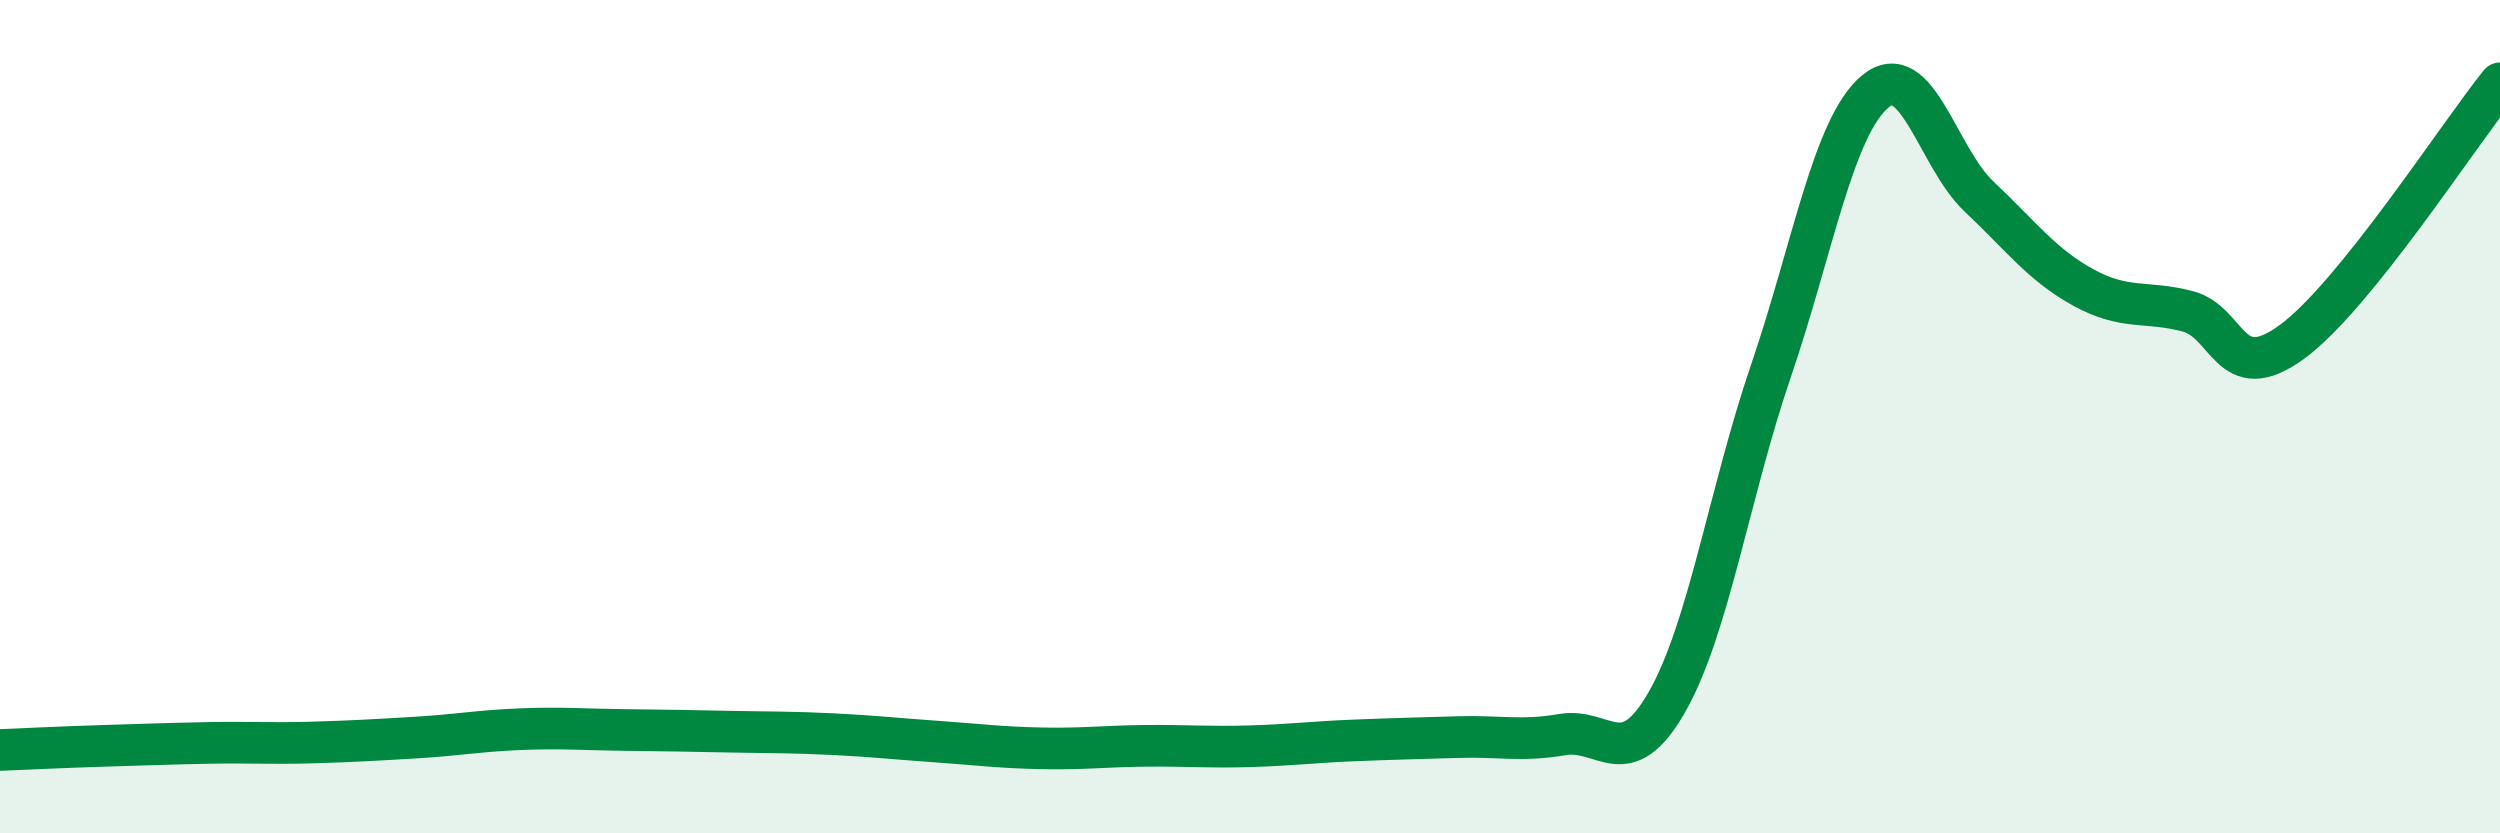
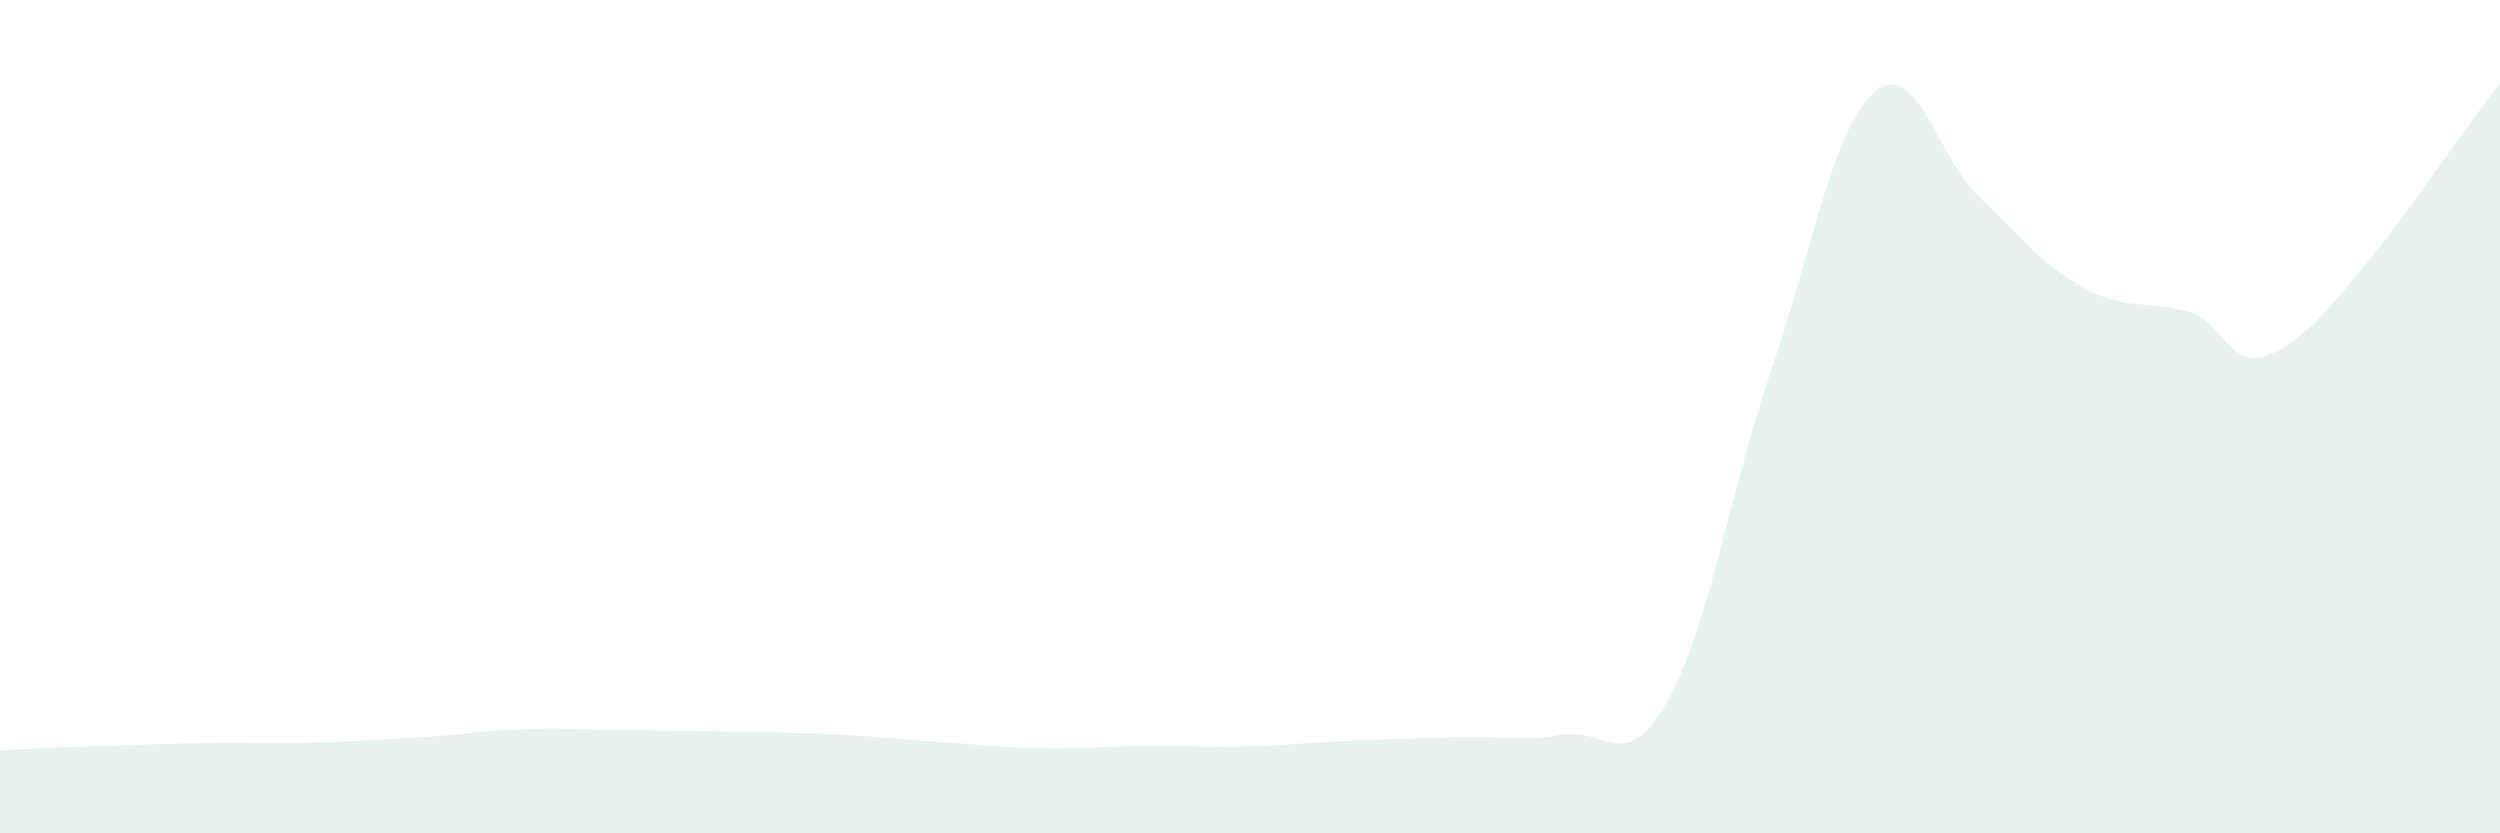
<svg xmlns="http://www.w3.org/2000/svg" width="60" height="20" viewBox="0 0 60 20">
  <path d="M 0,18 C 0.5,17.98 1.5,17.93 2.5,17.9 C 3.5,17.87 4,17.85 5,17.83 C 6,17.81 6.5,17.85 7.5,17.82 C 8.5,17.79 9,17.76 10,17.7 C 11,17.64 11.5,17.54 12.5,17.5 C 13.5,17.46 14,17.51 15,17.52 C 16,17.53 16.5,17.54 17.5,17.56 C 18.5,17.58 19,17.57 20,17.62 C 21,17.67 21.5,17.73 22.5,17.8 C 23.5,17.87 24,17.94 25,17.96 C 26,17.98 26.5,17.91 27.5,17.9 C 28.5,17.89 29,17.94 30,17.91 C 31,17.88 31.5,17.81 32.5,17.77 C 33.5,17.73 34,17.72 35,17.69 C 36,17.66 36.5,17.8 37.5,17.63 C 38.5,17.46 39,18.6 40,16.86 C 41,15.12 41.5,11.84 42.5,8.91 C 43.5,5.98 44,3.04 45,2.2 C 46,1.36 46.5,3.78 47.5,4.72 C 48.5,5.66 49,6.35 50,6.9 C 51,7.45 51.5,7.21 52.5,7.47 C 53.5,7.73 53.5,9.3 55,8.21 C 56.5,7.12 59,3.24 60,2L60 20L0 20Z" fill="#008740" opacity="0.1" stroke-linecap="round" stroke-linejoin="round" />
-   <path d="M 0,18 C 0.5,17.98 1.5,17.93 2.5,17.9 C 3.5,17.87 4,17.85 5,17.83 C 6,17.81 6.5,17.85 7.5,17.82 C 8.5,17.79 9,17.76 10,17.7 C 11,17.64 11.5,17.54 12.5,17.5 C 13.5,17.46 14,17.51 15,17.52 C 16,17.53 16.5,17.54 17.5,17.56 C 18.5,17.58 19,17.57 20,17.62 C 21,17.67 21.5,17.73 22.5,17.8 C 23.5,17.87 24,17.94 25,17.96 C 26,17.98 26.5,17.91 27.5,17.9 C 28.5,17.89 29,17.94 30,17.91 C 31,17.88 31.5,17.81 32.5,17.77 C 33.5,17.73 34,17.72 35,17.69 C 36,17.66 36.5,17.8 37.5,17.63 C 38.5,17.46 39,18.6 40,16.86 C 41,15.12 41.5,11.84 42.5,8.91 C 43.5,5.98 44,3.04 45,2.2 C 46,1.36 46.5,3.78 47.5,4.72 C 48.5,5.66 49,6.35 50,6.9 C 51,7.45 51.5,7.21 52.5,7.47 C 53.5,7.73 53.5,9.3 55,8.21 C 56.5,7.12 59,3.24 60,2" stroke="#008740" stroke-width="1" fill="none" stroke-linecap="round" stroke-linejoin="round" />
</svg>